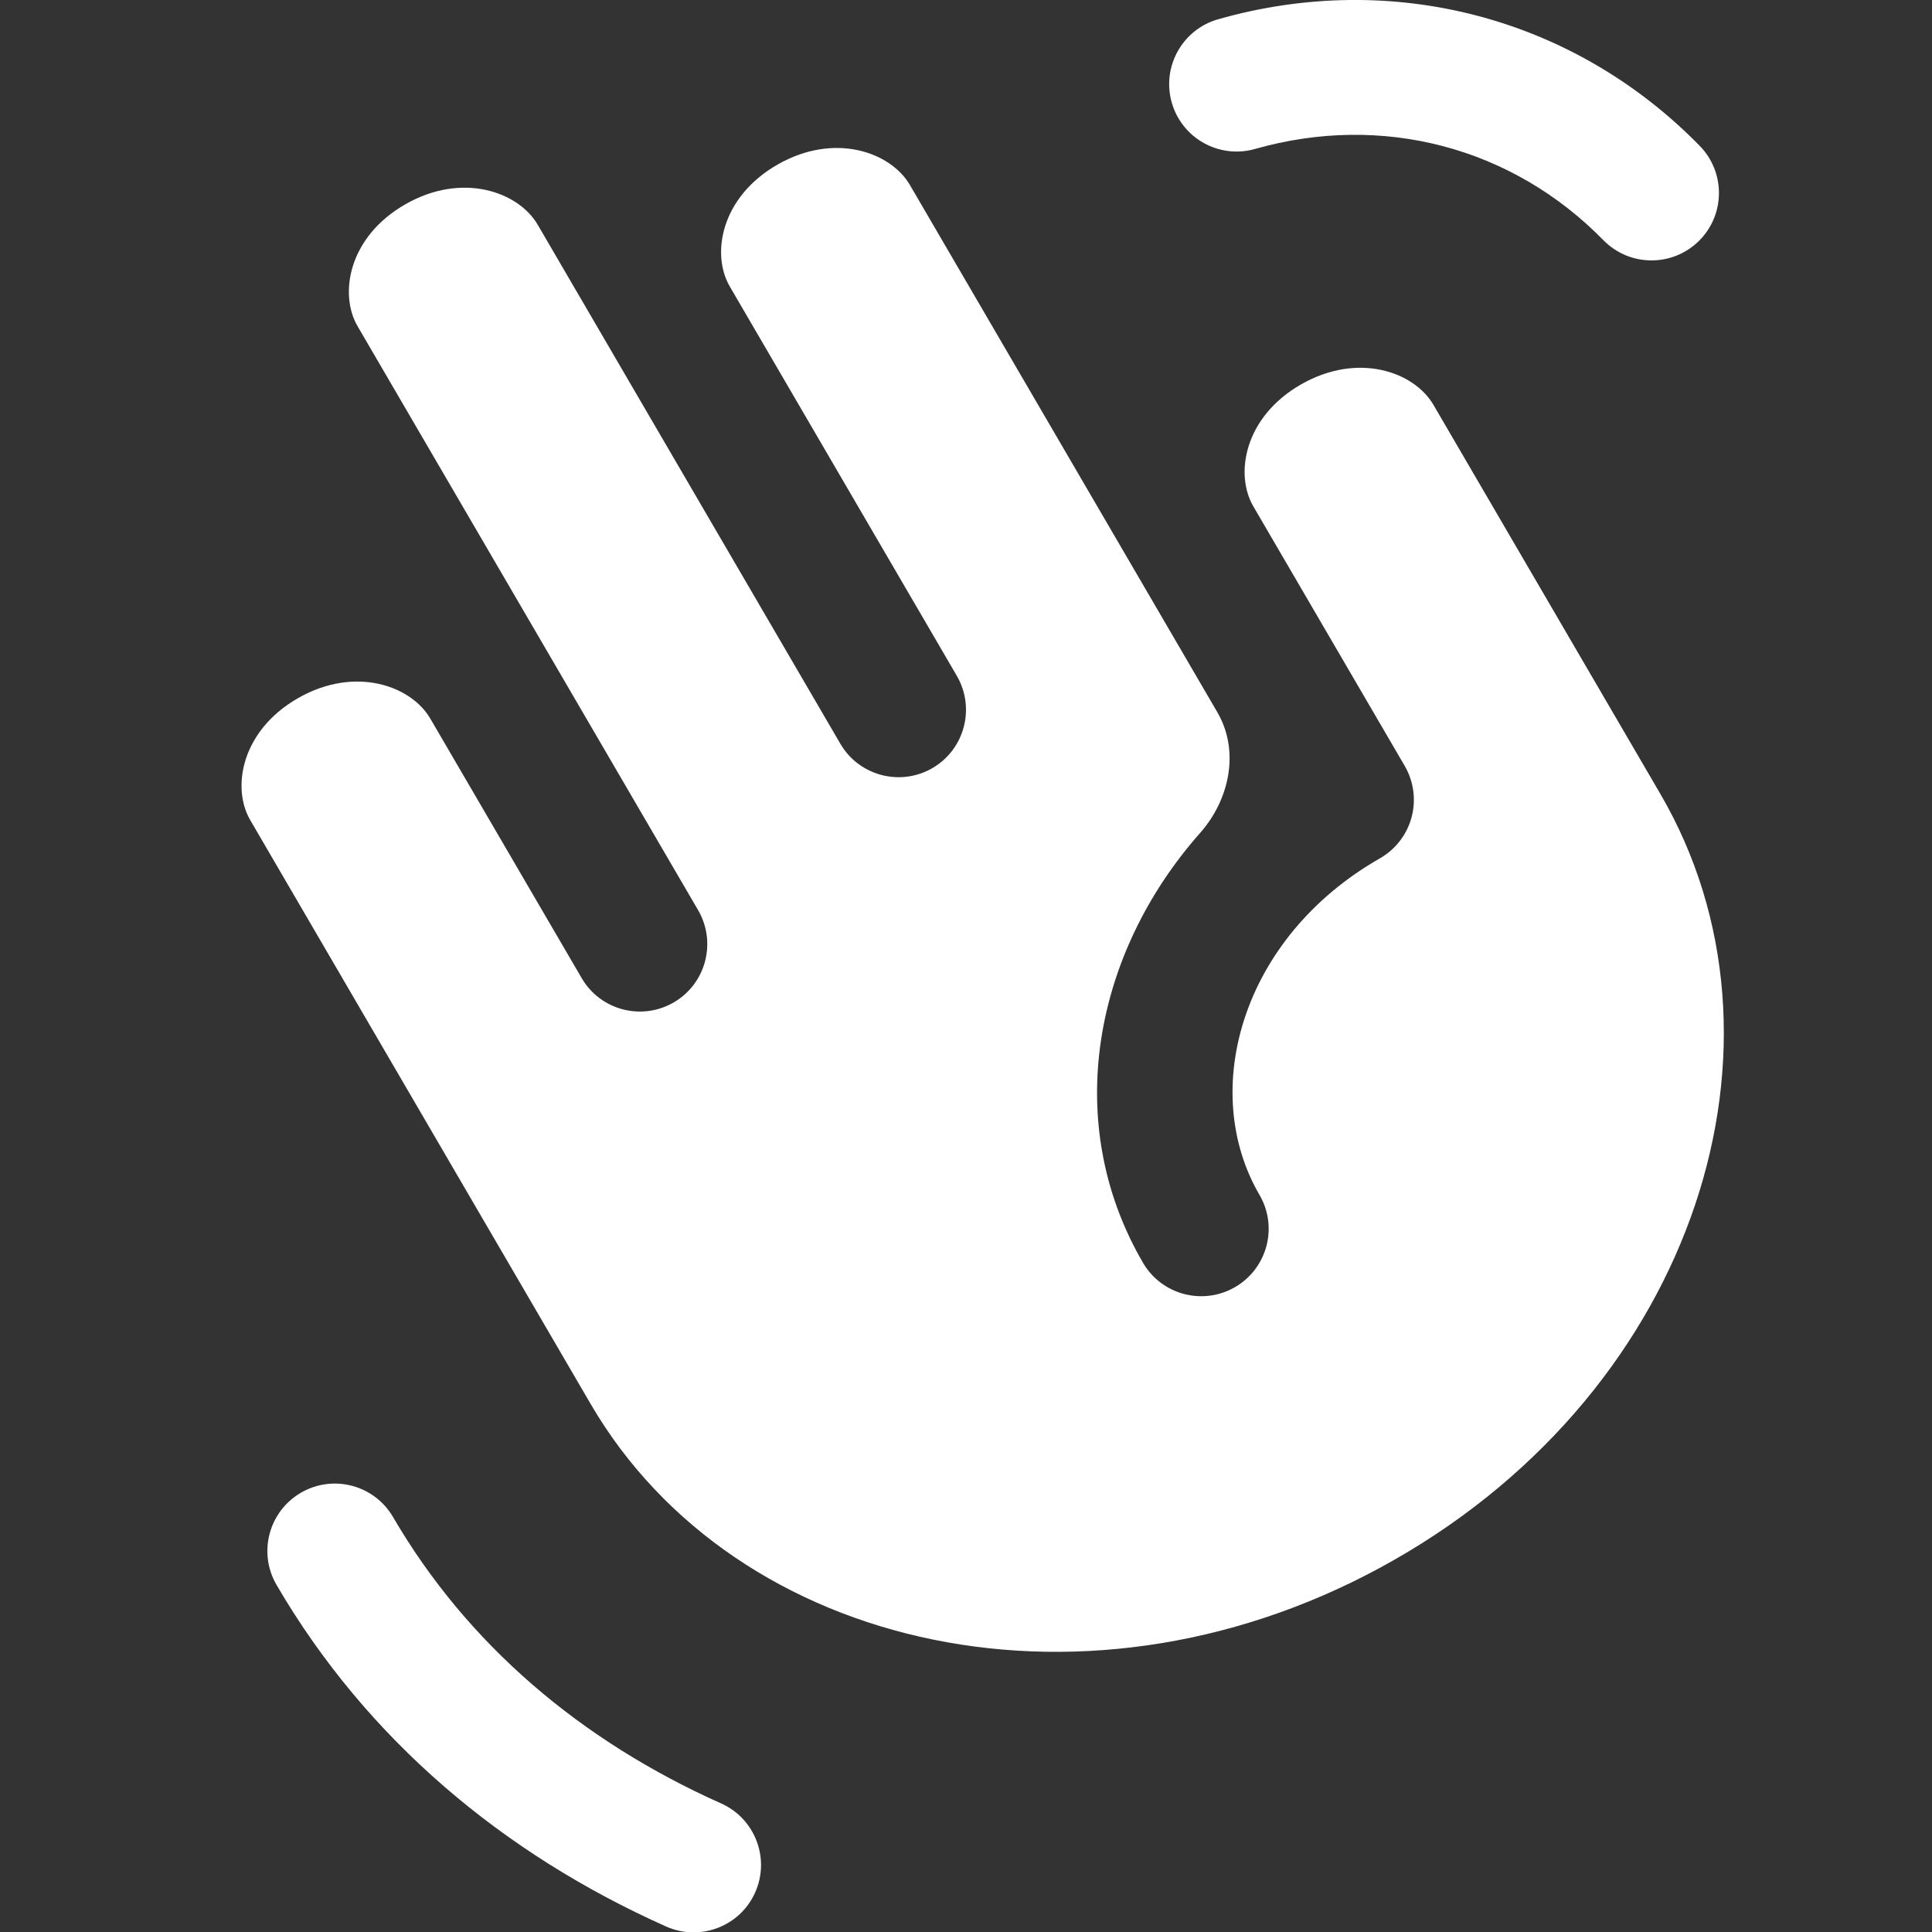
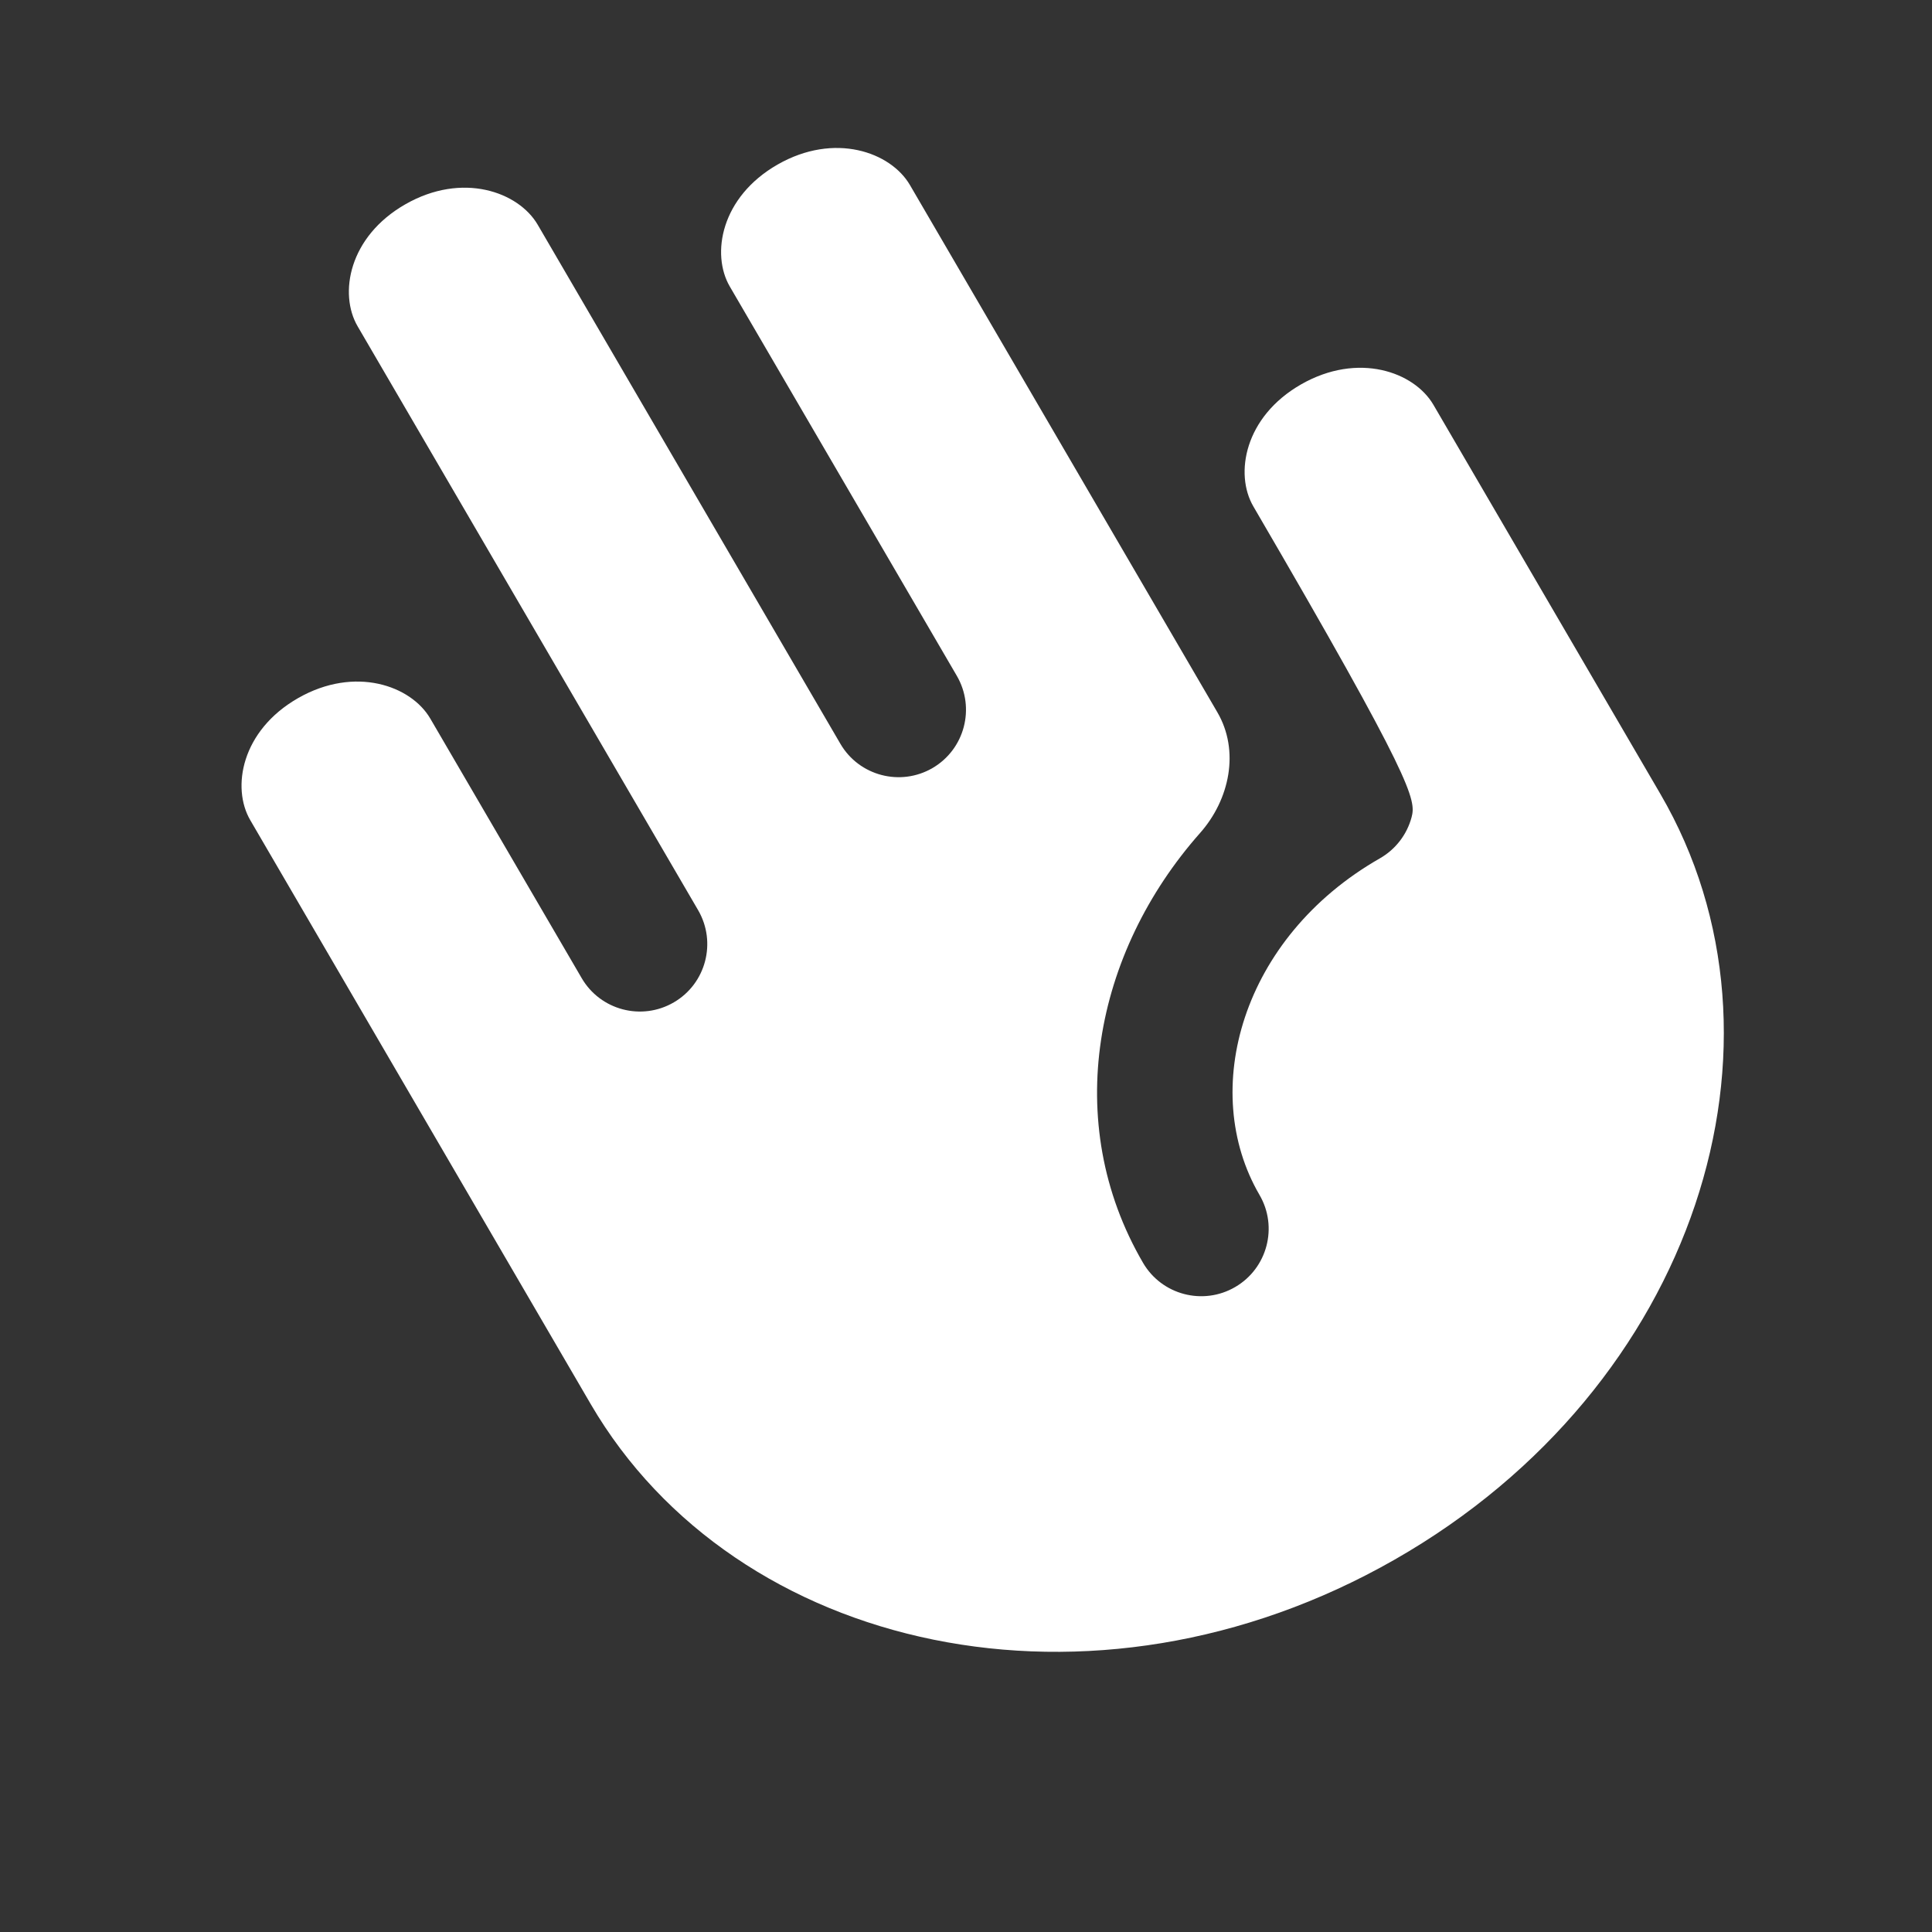
<svg xmlns="http://www.w3.org/2000/svg" width="32" height="32" viewBox="0 0 32 32" fill="none">
  <rect x="0" y="0" width="32" height="32" fill="#333333" stroke="none" />
  <g clip-path="url(#clip0_115_1014)">
-     <path fill-rule="evenodd" clip-rule="evenodd" d="M4.983 24.725C5.516 24.414 6.199 24.594 6.51 25.127C7.741 27.238 9.623 28.834 11.943 29.87C12.506 30.121 12.759 30.781 12.508 31.345C12.257 31.908 11.596 32.16 11.033 31.909C8.337 30.706 6.074 28.812 4.581 26.252C4.27 25.719 4.45 25.036 4.983 24.725Z" fill="white" />
-     <path fill-rule="evenodd" clip-rule="evenodd" d="M26.557 3.978C25.047 2.436 22.895 1.868 20.788 2.467C20.194 2.636 19.577 2.292 19.408 1.699C19.239 1.106 19.583 0.488 20.176 0.319C23.062 -0.502 26.064 0.282 28.152 2.415C28.584 2.856 28.576 3.563 28.136 3.994C27.695 4.426 26.988 4.418 26.557 3.978Z" fill="white" />
-     <path fill-rule="evenodd" clip-rule="evenodd" d="M15.071 3.064C14.752 2.518 13.823 2.186 12.88 2.725C11.94 3.263 11.775 4.209 12.088 4.746L15.848 11.194C16.158 11.727 15.978 12.41 15.446 12.721C14.913 13.031 14.229 12.851 13.919 12.319L8.906 3.722C8.587 3.176 7.658 2.844 6.715 3.383C5.775 3.92 5.61 4.867 5.923 5.404L11.563 15.075C11.873 15.608 11.693 16.292 11.161 16.602C10.628 16.913 9.944 16.733 9.634 16.2L7.127 11.902C6.809 11.356 5.88 11.024 4.937 11.563C3.997 12.101 3.832 13.047 4.145 13.584L9.784 23.256C12.18 27.363 18.09 28.696 23.102 25.831C28.111 22.969 29.891 17.25 27.502 13.152L23.742 6.705C23.423 6.158 22.495 5.827 21.551 6.366C20.612 6.903 20.446 7.85 20.759 8.387L23.266 12.685C23.416 12.942 23.457 13.249 23.38 13.537C23.303 13.824 23.114 14.069 22.855 14.217C20.559 15.529 19.856 18.067 20.861 19.791C21.172 20.323 20.991 21.007 20.459 21.317C19.926 21.628 19.242 21.448 18.932 20.916C17.573 18.585 18.122 15.78 19.877 13.797C20.368 13.242 20.536 12.436 20.163 11.797L15.071 3.064Z" fill="white" />
+     <path fill-rule="evenodd" clip-rule="evenodd" d="M15.071 3.064C14.752 2.518 13.823 2.186 12.88 2.725C11.94 3.263 11.775 4.209 12.088 4.746L15.848 11.194C16.158 11.727 15.978 12.41 15.446 12.721C14.913 13.031 14.229 12.851 13.919 12.319L8.906 3.722C8.587 3.176 7.658 2.844 6.715 3.383C5.775 3.92 5.61 4.867 5.923 5.404L11.563 15.075C11.873 15.608 11.693 16.292 11.161 16.602C10.628 16.913 9.944 16.733 9.634 16.2L7.127 11.902C6.809 11.356 5.88 11.024 4.937 11.563C3.997 12.101 3.832 13.047 4.145 13.584L9.784 23.256C12.18 27.363 18.09 28.696 23.102 25.831C28.111 22.969 29.891 17.25 27.502 13.152L23.742 6.705C23.423 6.158 22.495 5.827 21.551 6.366C20.612 6.903 20.446 7.85 20.759 8.387C23.416 12.942 23.457 13.249 23.38 13.537C23.303 13.824 23.114 14.069 22.855 14.217C20.559 15.529 19.856 18.067 20.861 19.791C21.172 20.323 20.991 21.007 20.459 21.317C19.926 21.628 19.242 21.448 18.932 20.916C17.573 18.585 18.122 15.78 19.877 13.797C20.368 13.242 20.536 12.436 20.163 11.797L15.071 3.064Z" fill="white" />
  </g>
  <defs>
    <clipPath id="clip0_115_1014">
      <rect width="32" height="32" fill="white" />
    </clipPath>
  </defs>
</svg>